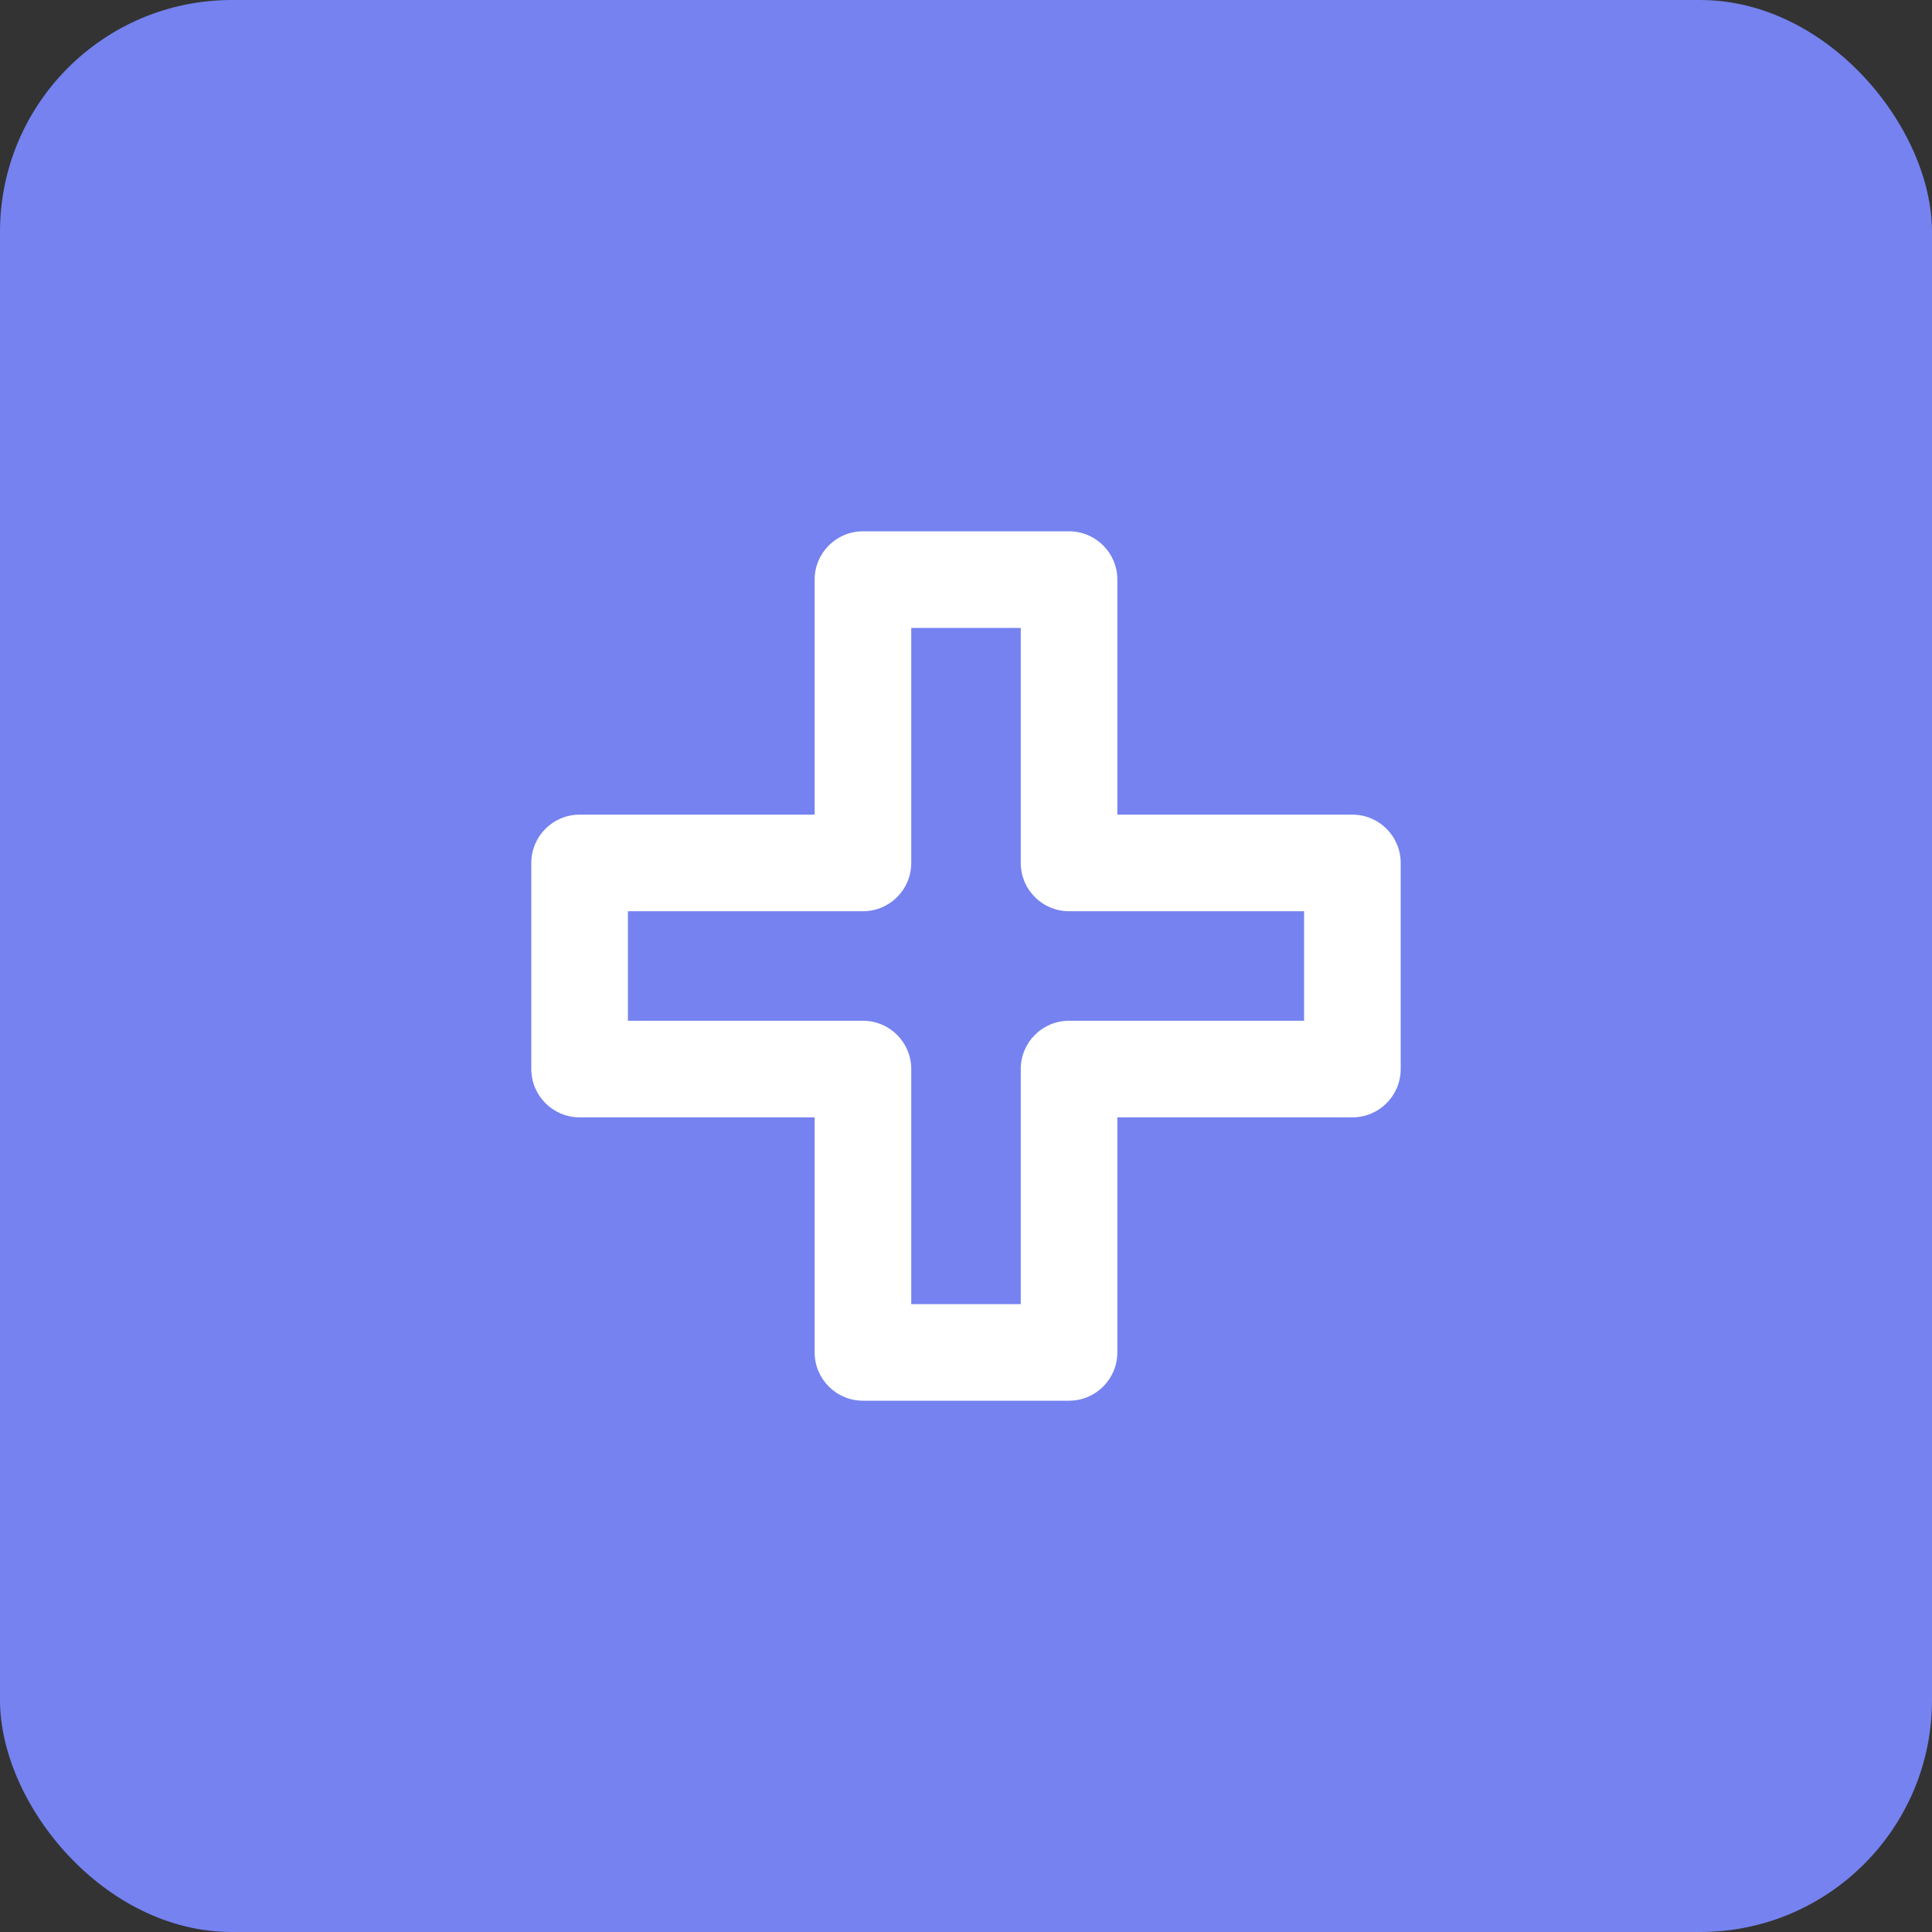
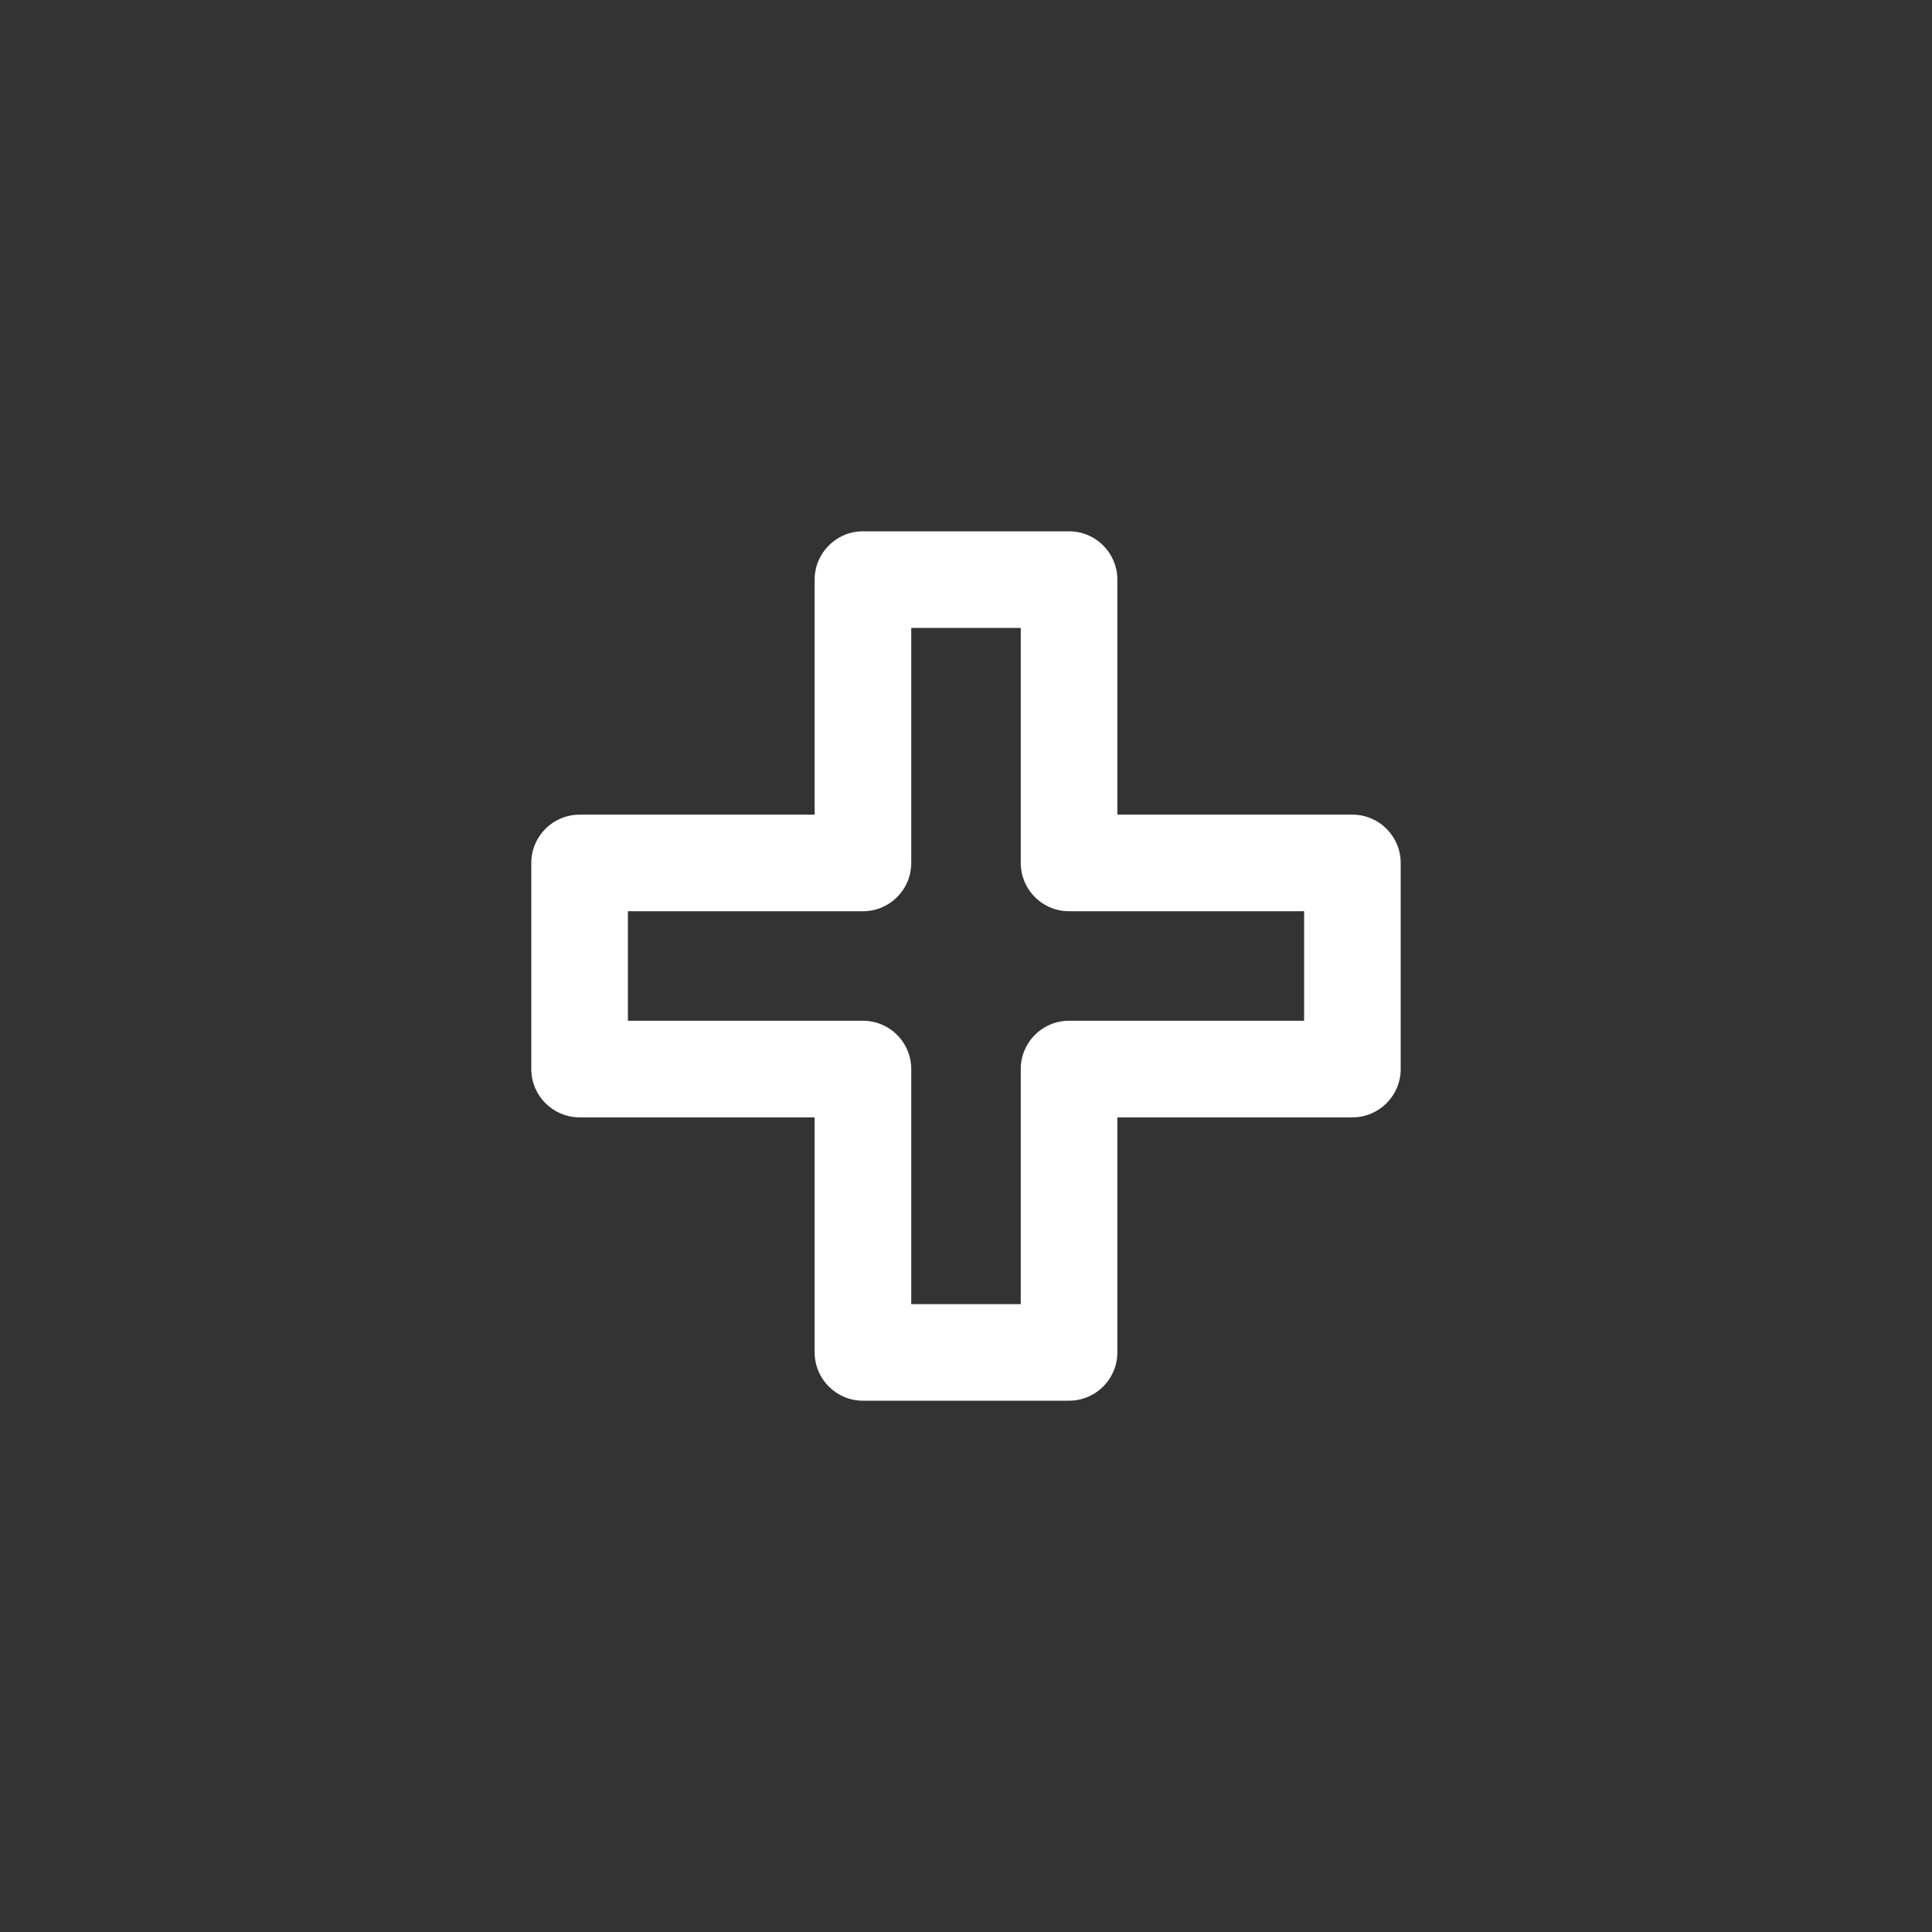
<svg xmlns="http://www.w3.org/2000/svg" width="50" height="50" viewBox="0 0 50 50" fill="none">
  <rect x="0" y="0" width="50" height="50" fill="#333333" stroke="none" />
-   <rect width="50" height="50" rx="6" fill="#7582F0" />
  <path d="M22.333 15V13.75C21.643 13.75 21.083 14.31 21.083 15H22.333ZM22.333 22.333V23.583C23.024 23.583 23.583 23.024 23.583 22.333H22.333ZM15 22.333V21.083C14.31 21.083 13.75 21.643 13.75 22.333H15ZM15 27.667H13.75C13.75 28.357 14.31 28.917 15 28.917V27.667ZM22.333 27.667H23.583C23.583 26.976 23.024 26.417 22.333 26.417V27.667ZM22.333 35H21.083C21.083 35.69 21.643 36.25 22.333 36.25V35ZM27.667 35V36.25C28.357 36.25 28.917 35.69 28.917 35H27.667ZM27.667 27.667V26.417C26.976 26.417 26.417 26.976 26.417 27.667H27.667ZM35 27.667V28.917C35.69 28.917 36.25 28.357 36.25 27.667H35ZM35 22.333H36.25C36.25 21.643 35.69 21.083 35 21.083V22.333ZM27.667 22.333H26.417C26.417 23.024 26.976 23.583 27.667 23.583V22.333ZM27.667 15H28.917C28.917 14.31 28.357 13.75 27.667 13.75V15ZM21.083 15V22.333H23.583V15H21.083ZM22.333 21.083H15V23.583H22.333V21.083ZM13.75 22.333V27.667H16.25V22.333H13.75ZM15 28.917H22.333V26.417H15V28.917ZM21.083 27.667V35H23.583V27.667H21.083ZM22.333 36.25H27.667V33.75H22.333V36.25ZM28.917 35V27.667H26.417V35H28.917ZM27.667 28.917H35V26.417H27.667V28.917ZM36.25 27.667V22.333H33.75V27.667H36.25ZM35 21.083H27.667V23.583H35V21.083ZM28.917 22.333V15H26.417V22.333H28.917ZM27.667 13.75H22.333V16.25H27.667V13.75Z" fill="white" />
</svg>